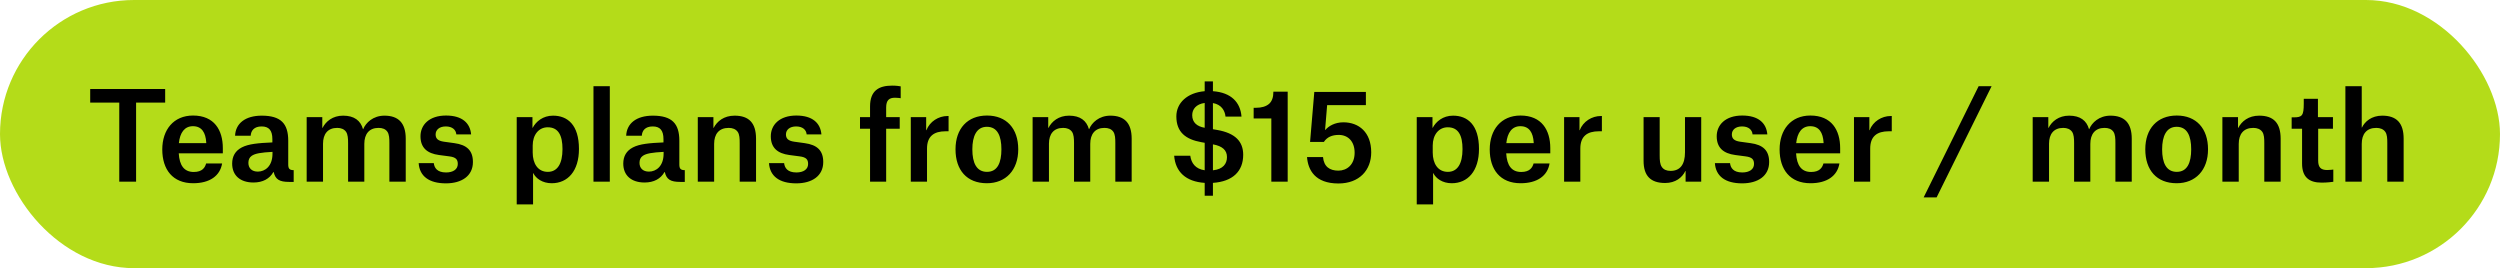
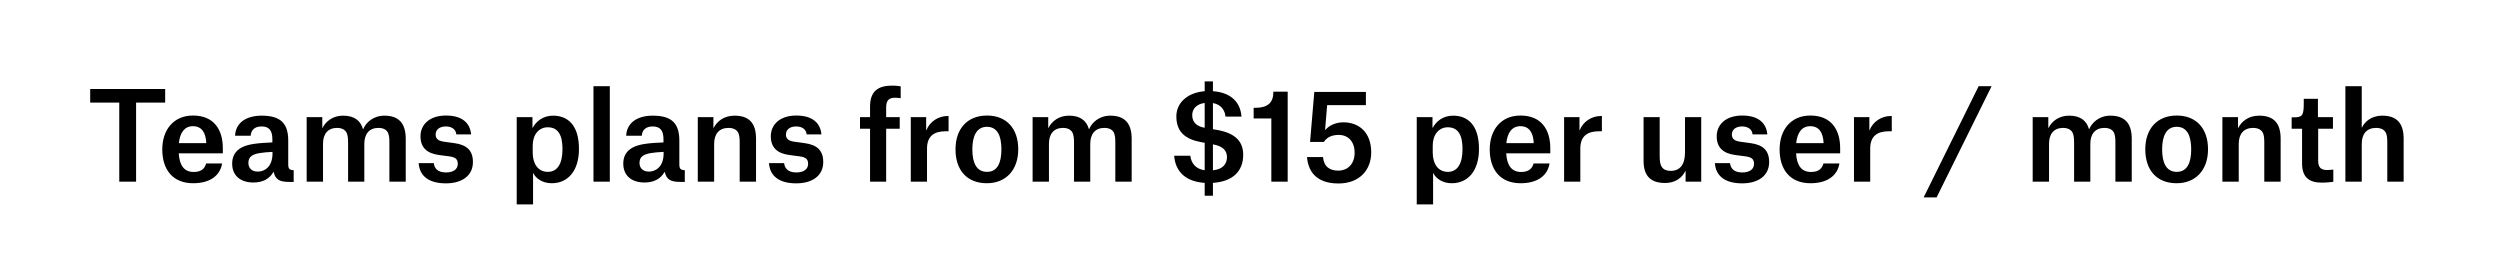
<svg xmlns="http://www.w3.org/2000/svg" width="289" height="31" viewBox="0 0 289 31" fill="none">
-   <rect width="289" height="31" rx="15.5" fill="#B4DC19" />
  <path d="M19.093 10.29V11.858H15.732V21H13.787V11.858H10.427V10.29H19.093ZM23.841 16.548V16.464C23.771 15.344 23.337 14.588 22.302 14.588C21.335 14.588 20.803 15.33 20.677 16.548H23.841ZM25.675 18.9C25.438 20.328 24.247 21.182 22.329 21.182C19.977 21.182 18.759 19.614 18.759 17.276C18.759 15.008 20.061 13.356 22.316 13.356C24.765 13.356 25.759 15.036 25.759 17.122V17.724H20.663C20.747 19.138 21.294 19.88 22.399 19.88C23.407 19.88 23.701 19.348 23.828 18.9H25.675ZM29.806 19.838C30.632 19.838 31.5 19.222 31.5 17.766V17.556C30.184 17.626 29.484 17.738 29.092 18.018C28.826 18.2 28.714 18.48 28.714 18.83C28.714 19.446 29.12 19.838 29.806 19.838ZM28.98 15.694H27.174C27.23 14.266 28.364 13.37 30.254 13.37C32.466 13.37 33.32 14.28 33.32 16.268V19.012C33.32 19.488 33.46 19.67 33.95 19.67V21.028H33.418C32.312 21.028 31.836 20.748 31.64 19.894H31.598C31.164 20.664 30.38 21.098 29.302 21.098C27.776 21.098 26.838 20.286 26.838 18.914C26.838 18.06 27.202 17.43 27.958 17.038C28.742 16.632 29.876 16.534 31.486 16.464V16.086C31.486 15.078 31.094 14.616 30.24 14.616C29.372 14.616 29.008 15.106 28.98 15.694ZM35.451 21V13.538H37.257V14.784H37.285C37.663 14.042 38.447 13.37 39.665 13.37C40.953 13.37 41.681 13.944 41.961 14.924H41.989C42.283 14.196 43.123 13.37 44.439 13.37C46.063 13.37 46.903 14.224 46.903 16.03V21H45.013V16.548C45.013 16.016 44.999 15.54 44.775 15.218C44.551 14.91 44.201 14.784 43.753 14.784C42.675 14.784 42.115 15.498 42.115 16.632V21H40.239V16.548C40.239 16.016 40.211 15.54 40.001 15.232C39.777 14.924 39.427 14.784 38.979 14.784C37.887 14.784 37.341 15.498 37.341 16.618V21H35.451ZM54.461 15.54H52.752C52.711 15.008 52.291 14.616 51.535 14.616C50.792 14.616 50.358 15.008 50.358 15.54C50.358 16.03 50.639 16.282 51.31 16.38L52.529 16.548C53.971 16.744 54.67 17.402 54.67 18.732C54.67 20.342 53.368 21.196 51.548 21.196C49.589 21.196 48.496 20.356 48.398 18.858H50.148C50.205 19.39 50.526 19.936 51.562 19.936C52.389 19.936 52.92 19.572 52.92 18.956C52.92 18.452 52.724 18.172 51.926 18.074L50.751 17.92C49.379 17.738 48.608 17.08 48.608 15.75C48.608 14.448 49.602 13.356 51.562 13.356C53.425 13.356 54.349 14.224 54.461 15.54ZM61.58 17.626C61.58 18.9 62.168 19.866 63.33 19.866C64.422 19.866 65.024 18.956 65.024 17.234C65.024 15.652 64.548 14.714 63.316 14.714C62.28 14.714 61.58 15.582 61.58 16.828V17.626ZM59.732 23.632V13.538H61.552V14.77H61.58C61.958 14.056 62.756 13.37 63.932 13.37C65.612 13.37 66.928 14.434 66.928 17.22C66.928 19.782 65.626 21.182 63.778 21.182C62.7 21.182 61.944 20.622 61.65 20.02H61.622V23.632H59.732ZM68.605 21V9.968H70.495V21H68.605ZM75.019 19.838C75.844 19.838 76.713 19.222 76.713 17.766V17.556C75.397 17.626 74.697 17.738 74.305 18.018C74.038 18.2 73.927 18.48 73.927 18.83C73.927 19.446 74.332 19.838 75.019 19.838ZM74.192 15.694H72.386C72.442 14.266 73.576 13.37 75.466 13.37C77.678 13.37 78.532 14.28 78.532 16.268V19.012C78.532 19.488 78.672 19.67 79.162 19.67V21.028H78.63C77.525 21.028 77.049 20.748 76.853 19.894H76.811C76.376 20.664 75.593 21.098 74.514 21.098C72.989 21.098 72.05 20.286 72.05 18.914C72.05 18.06 72.415 17.43 73.171 17.038C73.954 16.632 75.088 16.534 76.698 16.464V16.086C76.698 15.078 76.306 14.616 75.453 14.616C74.585 14.616 74.221 15.106 74.192 15.694ZM85.508 21V16.562C85.508 16.03 85.494 15.54 85.27 15.232C85.046 14.924 84.682 14.784 84.234 14.784C83.114 14.784 82.554 15.498 82.554 16.632V21H80.664V13.538H82.47V14.784H82.498C82.89 14.028 83.674 13.37 84.92 13.37C86.586 13.37 87.398 14.224 87.398 16.03V21H85.508ZM94.957 15.54H93.249C93.207 15.008 92.787 14.616 92.031 14.616C91.289 14.616 90.855 15.008 90.855 15.54C90.855 16.03 91.135 16.282 91.807 16.38L93.025 16.548C94.467 16.744 95.167 17.402 95.167 18.732C95.167 20.342 93.865 21.196 92.045 21.196C90.085 21.196 88.993 20.356 88.895 18.858H90.645C90.701 19.39 91.023 19.936 92.059 19.936C92.885 19.936 93.417 19.572 93.417 18.956C93.417 18.452 93.221 18.172 92.423 18.074L91.247 17.92C89.875 17.738 89.105 17.08 89.105 15.75C89.105 14.448 90.099 13.356 92.059 13.356C93.921 13.356 94.845 14.224 94.957 15.54ZM102.44 14.882V21H100.578V14.882H99.416V13.538H100.578V12.306C100.578 10.486 101.586 9.898 103.126 9.898C103.602 9.898 103.98 9.954 104.12 9.982V11.354C104.036 11.34 103.798 11.298 103.462 11.298C102.79 11.298 102.44 11.578 102.44 12.432V13.538H104.008V14.882H102.44ZM105.287 21V13.538H107.065V15.05H107.093C107.485 14.042 108.493 13.412 109.529 13.412H109.655V15.176H109.305C107.975 15.176 107.163 15.736 107.163 17.178V21H105.287ZM114.083 21.182C111.773 21.182 110.457 19.67 110.457 17.262C110.457 14.868 111.843 13.356 114.097 13.356C116.351 13.356 117.709 14.854 117.709 17.262C117.709 19.67 116.267 21.182 114.083 21.182ZM114.083 14.658C112.893 14.658 112.403 15.736 112.403 17.262C112.403 18.844 112.893 19.866 114.097 19.866C115.315 19.866 115.763 18.802 115.763 17.262C115.763 15.708 115.301 14.658 114.083 14.658ZM119.369 21V13.538H121.175V14.784H121.203C121.581 14.042 122.365 13.37 123.583 13.37C124.871 13.37 125.599 13.944 125.879 14.924H125.907C126.201 14.196 127.041 13.37 128.357 13.37C129.981 13.37 130.821 14.224 130.821 16.03V21H128.931V16.548C128.931 16.016 128.917 15.54 128.693 15.218C128.469 14.91 128.119 14.784 127.671 14.784C126.593 14.784 126.033 15.498 126.033 16.632V21H124.157V16.548C124.157 16.016 124.129 15.54 123.919 15.232C123.695 14.924 123.345 14.784 122.897 14.784C121.805 14.784 121.259 15.498 121.259 16.618V21H119.369ZM139.262 14.77V11.9C138.268 12.04 137.82 12.628 137.82 13.314C137.82 14.154 138.366 14.616 139.262 14.77ZM140.214 19.684H140.242C141.376 19.558 141.838 18.942 141.838 18.158C141.838 17.36 141.306 16.884 140.214 16.688V19.684ZM140.214 22.624H139.262V21.14C137.078 21 135.874 19.852 135.734 18.004H137.596C137.708 18.844 138.184 19.53 139.262 19.684V16.506L138.87 16.436C137.092 16.114 135.986 15.302 135.986 13.454C135.986 11.9 137.246 10.71 139.262 10.542V9.408H140.214V10.542C142.342 10.696 143.392 11.844 143.518 13.482H141.67C141.6 12.782 141.194 12.082 140.214 11.914V14.938L140.704 15.022C142.79 15.386 143.714 16.352 143.714 17.892C143.714 19.81 142.496 20.986 140.214 21.14V22.624ZM146.966 21V13.692H144.922V12.46H145.202C145.846 12.46 146.364 12.306 146.714 11.998C147.036 11.704 147.204 11.256 147.204 10.598H148.856V21H146.966ZM156.595 17.654C156.595 16.338 155.825 15.596 154.761 15.596C153.991 15.596 153.403 15.848 153.039 16.408H151.443L151.933 10.626H157.897V12.152H153.417L153.179 15.022H153.207C153.585 14.574 154.313 14.14 155.293 14.14C157.085 14.14 158.513 15.288 158.513 17.612C158.513 19.656 157.155 21.21 154.719 21.21C152.031 21.21 151.205 19.656 151.093 18.158H152.941C153.039 19.264 153.711 19.726 154.719 19.726C155.699 19.726 156.595 19.04 156.595 17.654ZM165.623 17.626C165.623 18.9 166.211 19.866 167.373 19.866C168.465 19.866 169.067 18.956 169.067 17.234C169.067 15.652 168.591 14.714 167.359 14.714C166.323 14.714 165.623 15.582 165.623 16.828V17.626ZM163.775 23.632V13.538H165.595V14.77H165.623C166.001 14.056 166.799 13.37 167.975 13.37C169.655 13.37 170.971 14.434 170.971 17.22C170.971 19.782 169.669 21.182 167.821 21.182C166.743 21.182 165.987 20.622 165.693 20.02H165.665V23.632H163.775ZM177.295 16.548V16.464C177.225 15.344 176.791 14.588 175.755 14.588C174.789 14.588 174.257 15.33 174.131 16.548H177.295ZM179.129 18.9C178.891 20.328 177.701 21.182 175.783 21.182C173.431 21.182 172.213 19.614 172.213 17.276C172.213 15.008 173.515 13.356 175.769 13.356C178.219 13.356 179.213 15.036 179.213 17.122V17.724H174.117C174.201 19.138 174.747 19.88 175.853 19.88C176.861 19.88 177.155 19.348 177.281 18.9H179.129ZM180.81 21V13.538H182.588V15.05H182.616C183.008 14.042 184.016 13.412 185.052 13.412H185.178V15.176H184.828C183.498 15.176 182.686 15.736 182.686 17.178V21H180.81ZM191.859 13.538V17.976C191.859 18.508 191.887 18.998 192.111 19.306C192.321 19.614 192.671 19.754 193.119 19.754C194.239 19.754 194.785 18.998 194.785 17.612V13.538H196.661V21H194.855V19.768H194.827C194.463 20.524 193.693 21.154 192.489 21.154C190.823 21.154 189.997 20.342 189.997 18.592V13.538H191.859ZM204.304 15.54H202.596C202.554 15.008 202.134 14.616 201.378 14.616C200.636 14.616 200.202 15.008 200.202 15.54C200.202 16.03 200.482 16.282 201.154 16.38L202.372 16.548C203.814 16.744 204.514 17.402 204.514 18.732C204.514 20.342 203.212 21.196 201.392 21.196C199.432 21.196 198.34 20.356 198.242 18.858H199.992C200.048 19.39 200.37 19.936 201.406 19.936C202.232 19.936 202.764 19.572 202.764 18.956C202.764 18.452 202.568 18.172 201.77 18.074L200.594 17.92C199.222 17.738 198.452 17.08 198.452 15.75C198.452 14.448 199.446 13.356 201.406 13.356C203.268 13.356 204.192 14.224 204.304 15.54ZM210.804 16.548V16.464C210.734 15.344 210.3 14.588 209.264 14.588C208.298 14.588 207.766 15.33 207.64 16.548H210.804ZM212.638 18.9C212.4 20.328 211.21 21.182 209.292 21.182C206.94 21.182 205.722 19.614 205.722 17.276C205.722 15.008 207.024 13.356 209.278 13.356C211.728 13.356 212.722 15.036 212.722 17.122V17.724H207.626C207.71 19.138 208.256 19.88 209.362 19.88C210.37 19.88 210.664 19.348 210.79 18.9H212.638ZM214.32 21V13.538H216.098V15.05H216.126C216.518 14.042 217.526 13.412 218.562 13.412H218.688V15.176H218.338C217.008 15.176 216.196 15.736 216.196 17.178V21H214.32ZM222.373 22.82L228.729 9.968H230.227L223.871 22.82H222.373ZM234.978 21V13.538H236.784V14.784H236.812C237.19 14.042 237.974 13.37 239.192 13.37C240.48 13.37 241.208 13.944 241.488 14.924H241.516C241.81 14.196 242.65 13.37 243.966 13.37C245.59 13.37 246.43 14.224 246.43 16.03V21H244.54V16.548C244.54 16.016 244.526 15.54 244.302 15.218C244.078 14.91 243.728 14.784 243.28 14.784C242.202 14.784 241.642 15.498 241.642 16.632V21H239.766V16.548C239.766 16.016 239.738 15.54 239.528 15.232C239.304 14.924 238.954 14.784 238.506 14.784C237.414 14.784 236.868 15.498 236.868 16.618V21H234.978ZM251.622 21.182C249.312 21.182 247.996 19.67 247.996 17.262C247.996 14.868 249.382 13.356 251.636 13.356C253.89 13.356 255.248 14.854 255.248 17.262C255.248 19.67 253.806 21.182 251.622 21.182ZM251.622 14.658C250.432 14.658 249.942 15.736 249.942 17.262C249.942 18.844 250.432 19.866 251.636 19.866C252.854 19.866 253.302 18.802 253.302 17.262C253.302 15.708 252.84 14.658 251.622 14.658ZM261.752 21V16.562C261.752 16.03 261.738 15.54 261.514 15.232C261.29 14.924 260.926 14.784 260.478 14.784C259.358 14.784 258.798 15.498 258.798 16.632V21H256.908V13.538H258.714V14.784H258.742C259.134 14.028 259.918 13.37 261.164 13.37C262.83 13.37 263.642 14.224 263.642 16.03V21H261.752ZM266.315 11.424H267.953V13.538H269.689V14.882H267.981V18.564C267.981 19.334 268.275 19.656 269.031 19.656C269.353 19.656 269.731 19.6 269.731 19.6V21.014C269.549 21.042 269.003 21.112 268.373 21.112C266.903 21.112 266.119 20.454 266.119 18.9V14.882H264.915V13.566H265.167C266.133 13.566 266.315 13.356 266.315 11.97V11.424ZM275.971 21V16.548C275.971 16.016 275.957 15.54 275.733 15.232C275.509 14.924 275.145 14.784 274.697 14.784C273.577 14.784 273.017 15.498 273.017 16.632V21H271.127V9.968H273.017V14.742H273.045C273.367 14.056 274.151 13.37 275.383 13.37C277.049 13.37 277.861 14.224 277.861 16.03V21H275.971Z" fill="black" />
</svg>